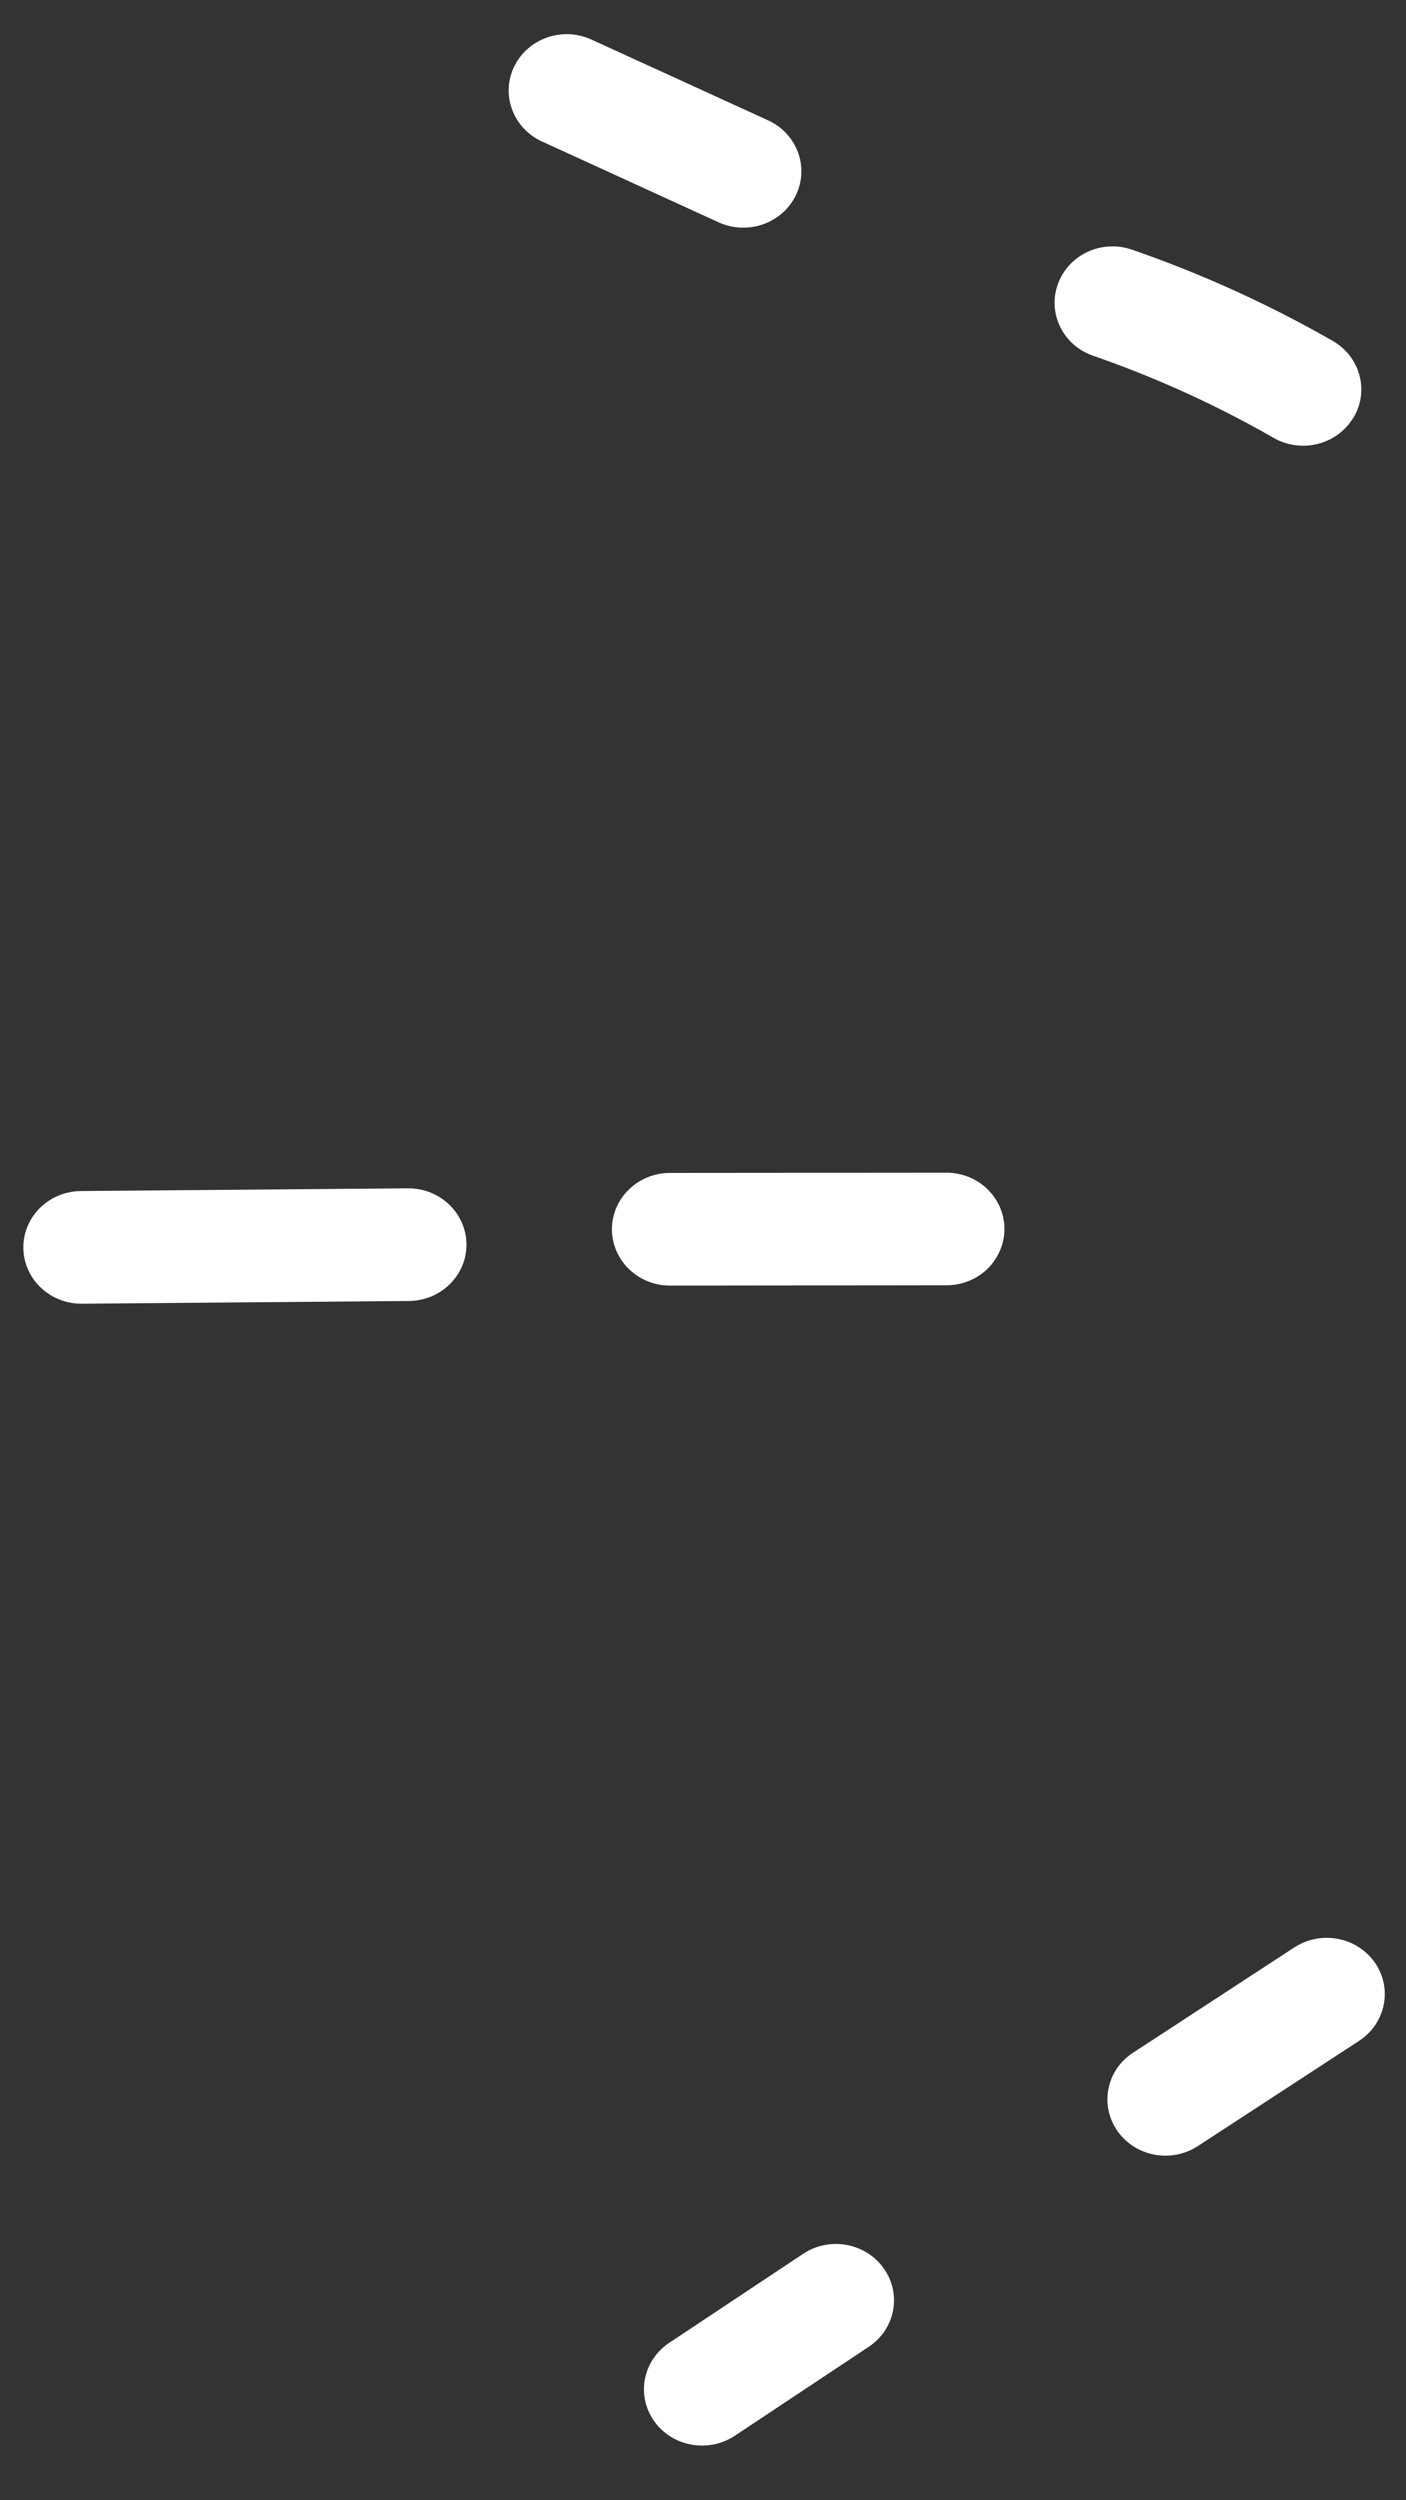
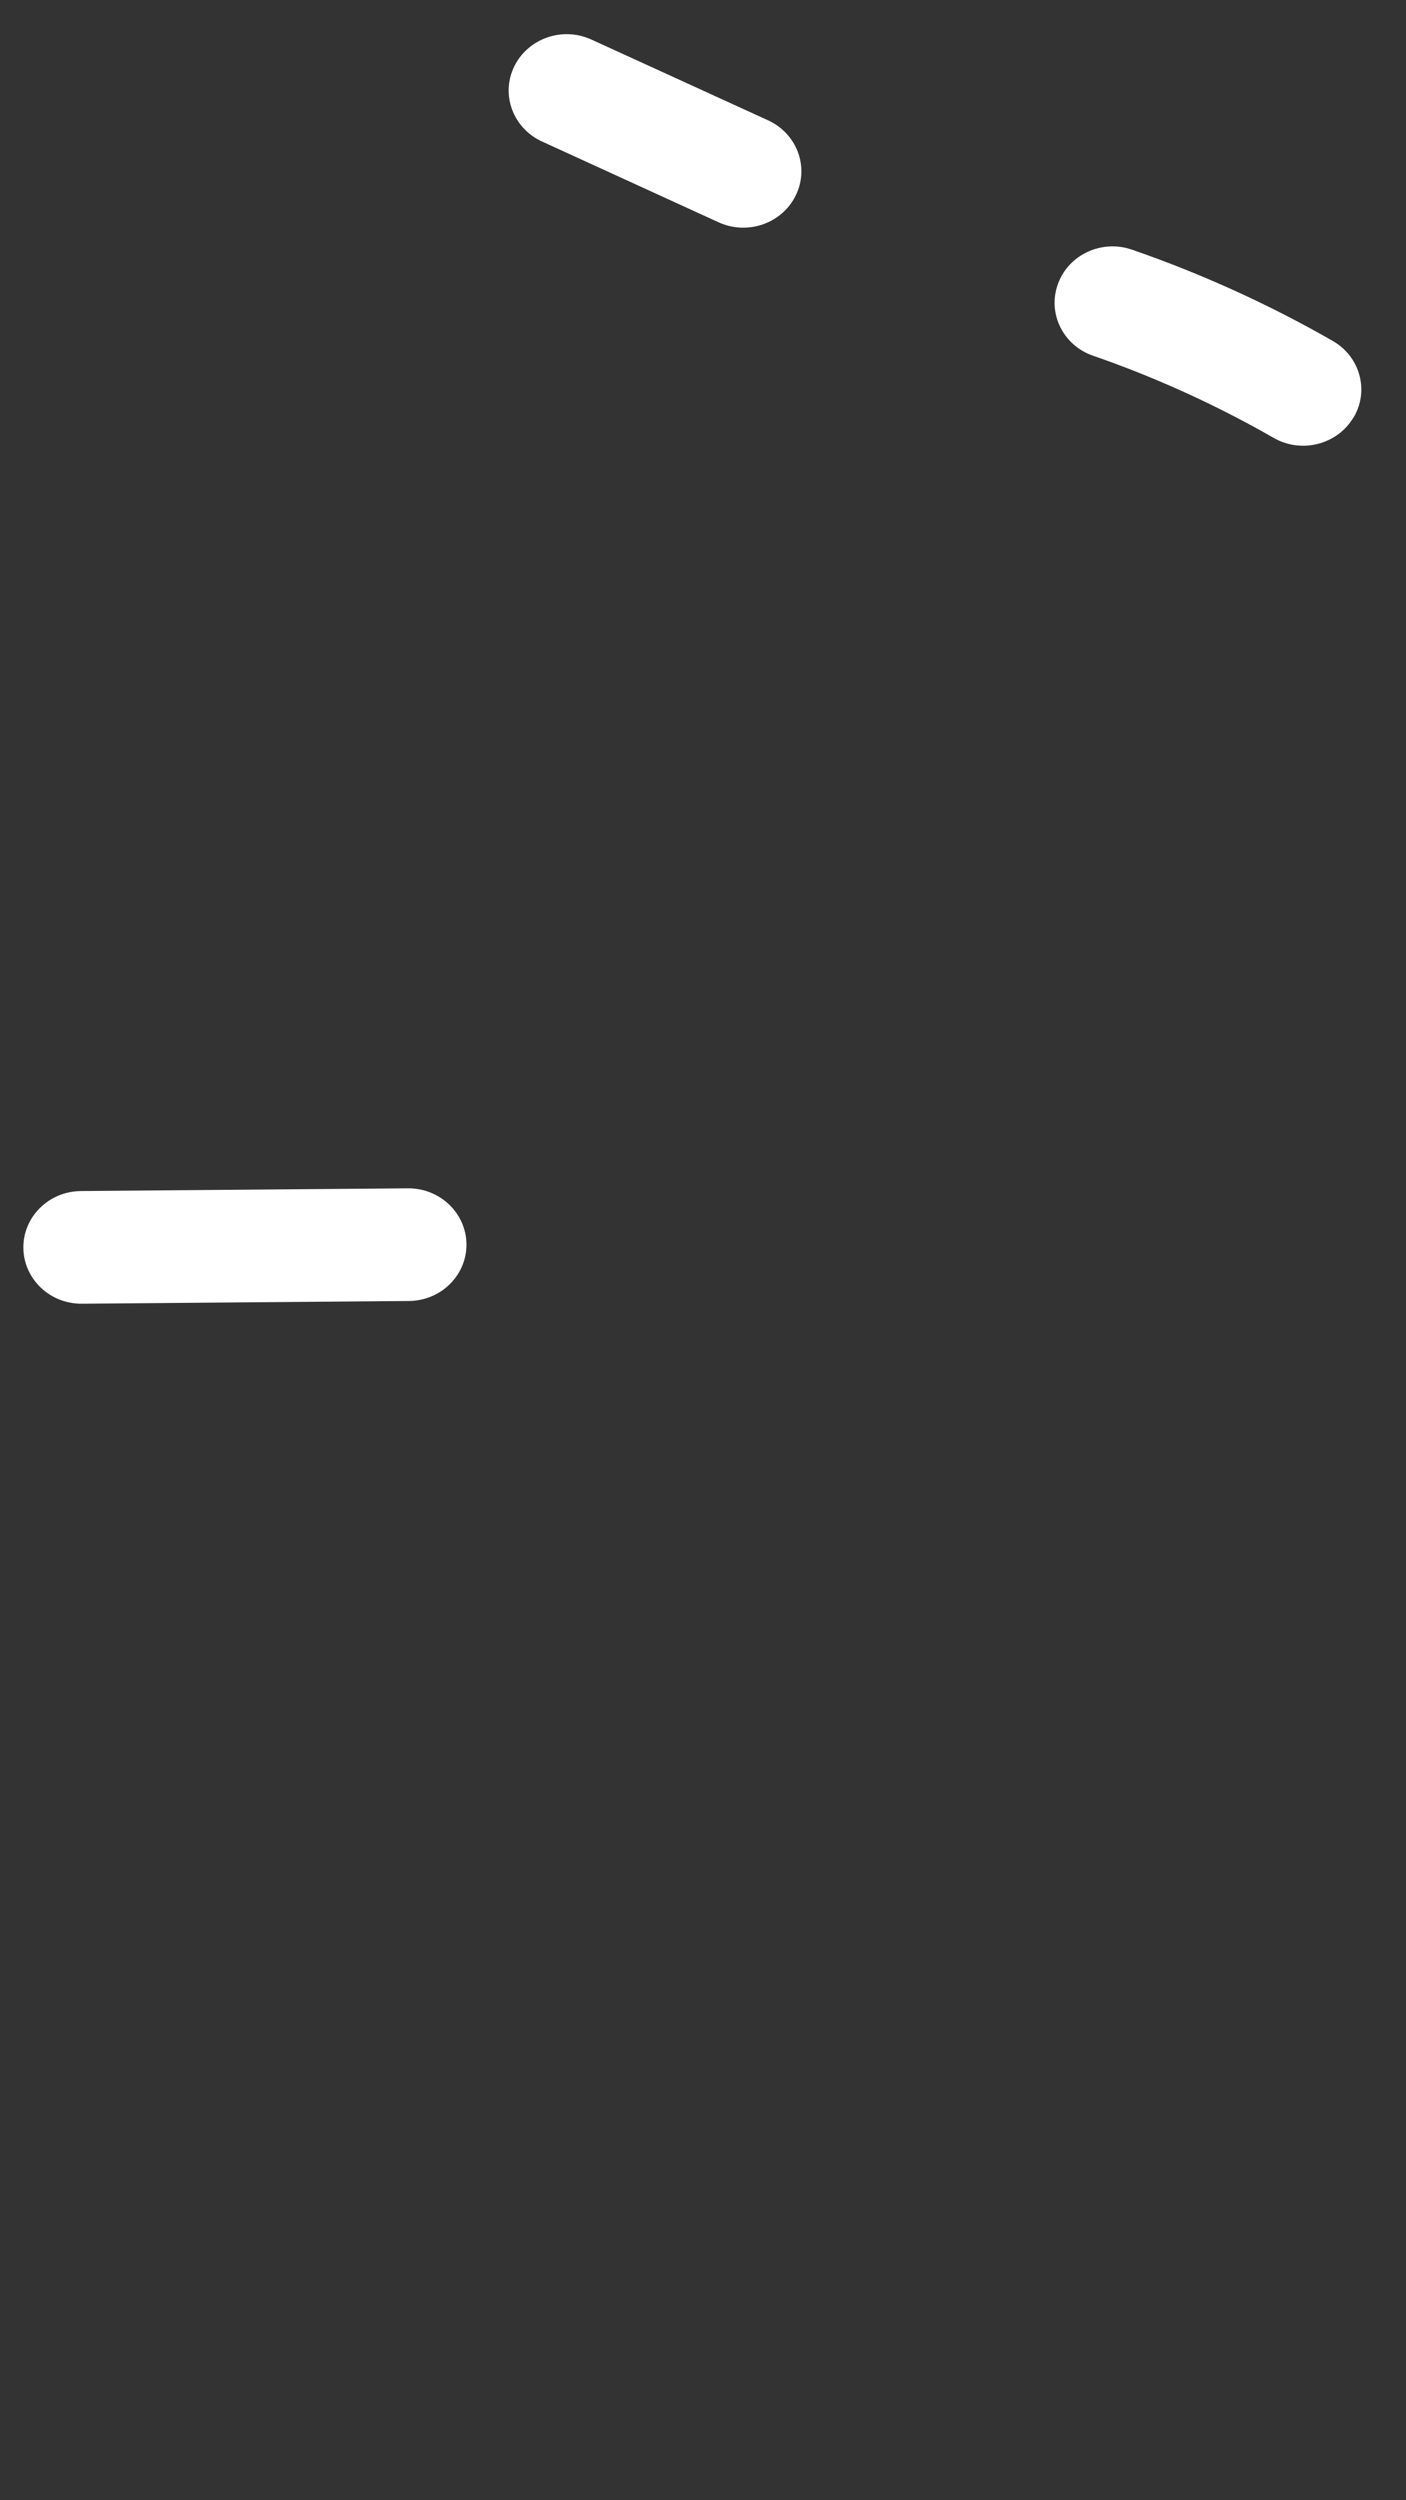
<svg xmlns="http://www.w3.org/2000/svg" width="18" height="32" viewBox="0 0 18 32" fill="none">
  <rect x="0" y="0" width="18" height="32" fill="#333333" stroke="none" />
-   <path d="M11.346 29.802C11.292 29.892 11.217 29.973 11.122 30.036L9.408 31.174C9.069 31.399 8.607 31.315 8.374 30.987C8.142 30.658 8.229 30.21 8.568 29.985L10.282 28.846C10.621 28.621 11.083 28.705 11.315 29.034C11.482 29.27 11.484 29.569 11.346 29.802Z" fill="white" />
-   <path d="M17.628 25.883C17.574 25.975 17.497 26.056 17.4 26.12L15.335 27.467C14.994 27.689 14.533 27.602 14.304 27.271C14.075 26.941 14.165 26.493 14.506 26.272L16.571 24.924C16.912 24.703 17.373 24.79 17.602 25.12C17.766 25.356 17.766 25.652 17.628 25.883Z" fill="white" />
  <path d="M5.818 16.369C5.684 16.539 5.473 16.649 5.235 16.651L1.048 16.686C0.638 16.689 0.303 16.369 0.299 15.971C0.296 15.573 0.625 15.248 1.035 15.244L5.222 15.209C5.633 15.206 5.967 15.526 5.972 15.924C5.973 16.091 5.916 16.246 5.818 16.369Z" fill="white" />
-   <path d="M12.706 16.169C12.57 16.34 12.357 16.45 12.117 16.45L8.579 16.454C8.169 16.455 7.835 16.132 7.834 15.734C7.834 15.336 8.166 15.013 8.576 15.012L12.115 15.009C12.525 15.008 12.858 15.33 12.859 15.728C12.86 15.893 12.801 16.046 12.705 16.168L12.706 16.169Z" fill="white" />
  <path d="M17.327 5.343C17.327 5.343 17.324 5.348 17.323 5.35C17.114 5.694 16.658 5.807 16.305 5.604C15.572 5.184 14.795 4.83 13.994 4.553C13.608 4.42 13.406 4.007 13.545 3.632C13.682 3.257 14.107 3.061 14.494 3.196C15.384 3.504 16.249 3.897 17.063 4.364C17.414 4.566 17.532 5.004 17.328 5.345L17.327 5.343Z" fill="white" />
  <path d="M10.159 2.554C9.968 2.875 9.552 3.006 9.199 2.845L6.939 1.811C6.568 1.641 6.408 1.212 6.583 0.851C6.759 0.491 7.201 0.336 7.573 0.507L9.833 1.54C10.204 1.71 10.364 2.14 10.188 2.5C10.18 2.519 10.169 2.536 10.159 2.554Z" fill="white" />
</svg>